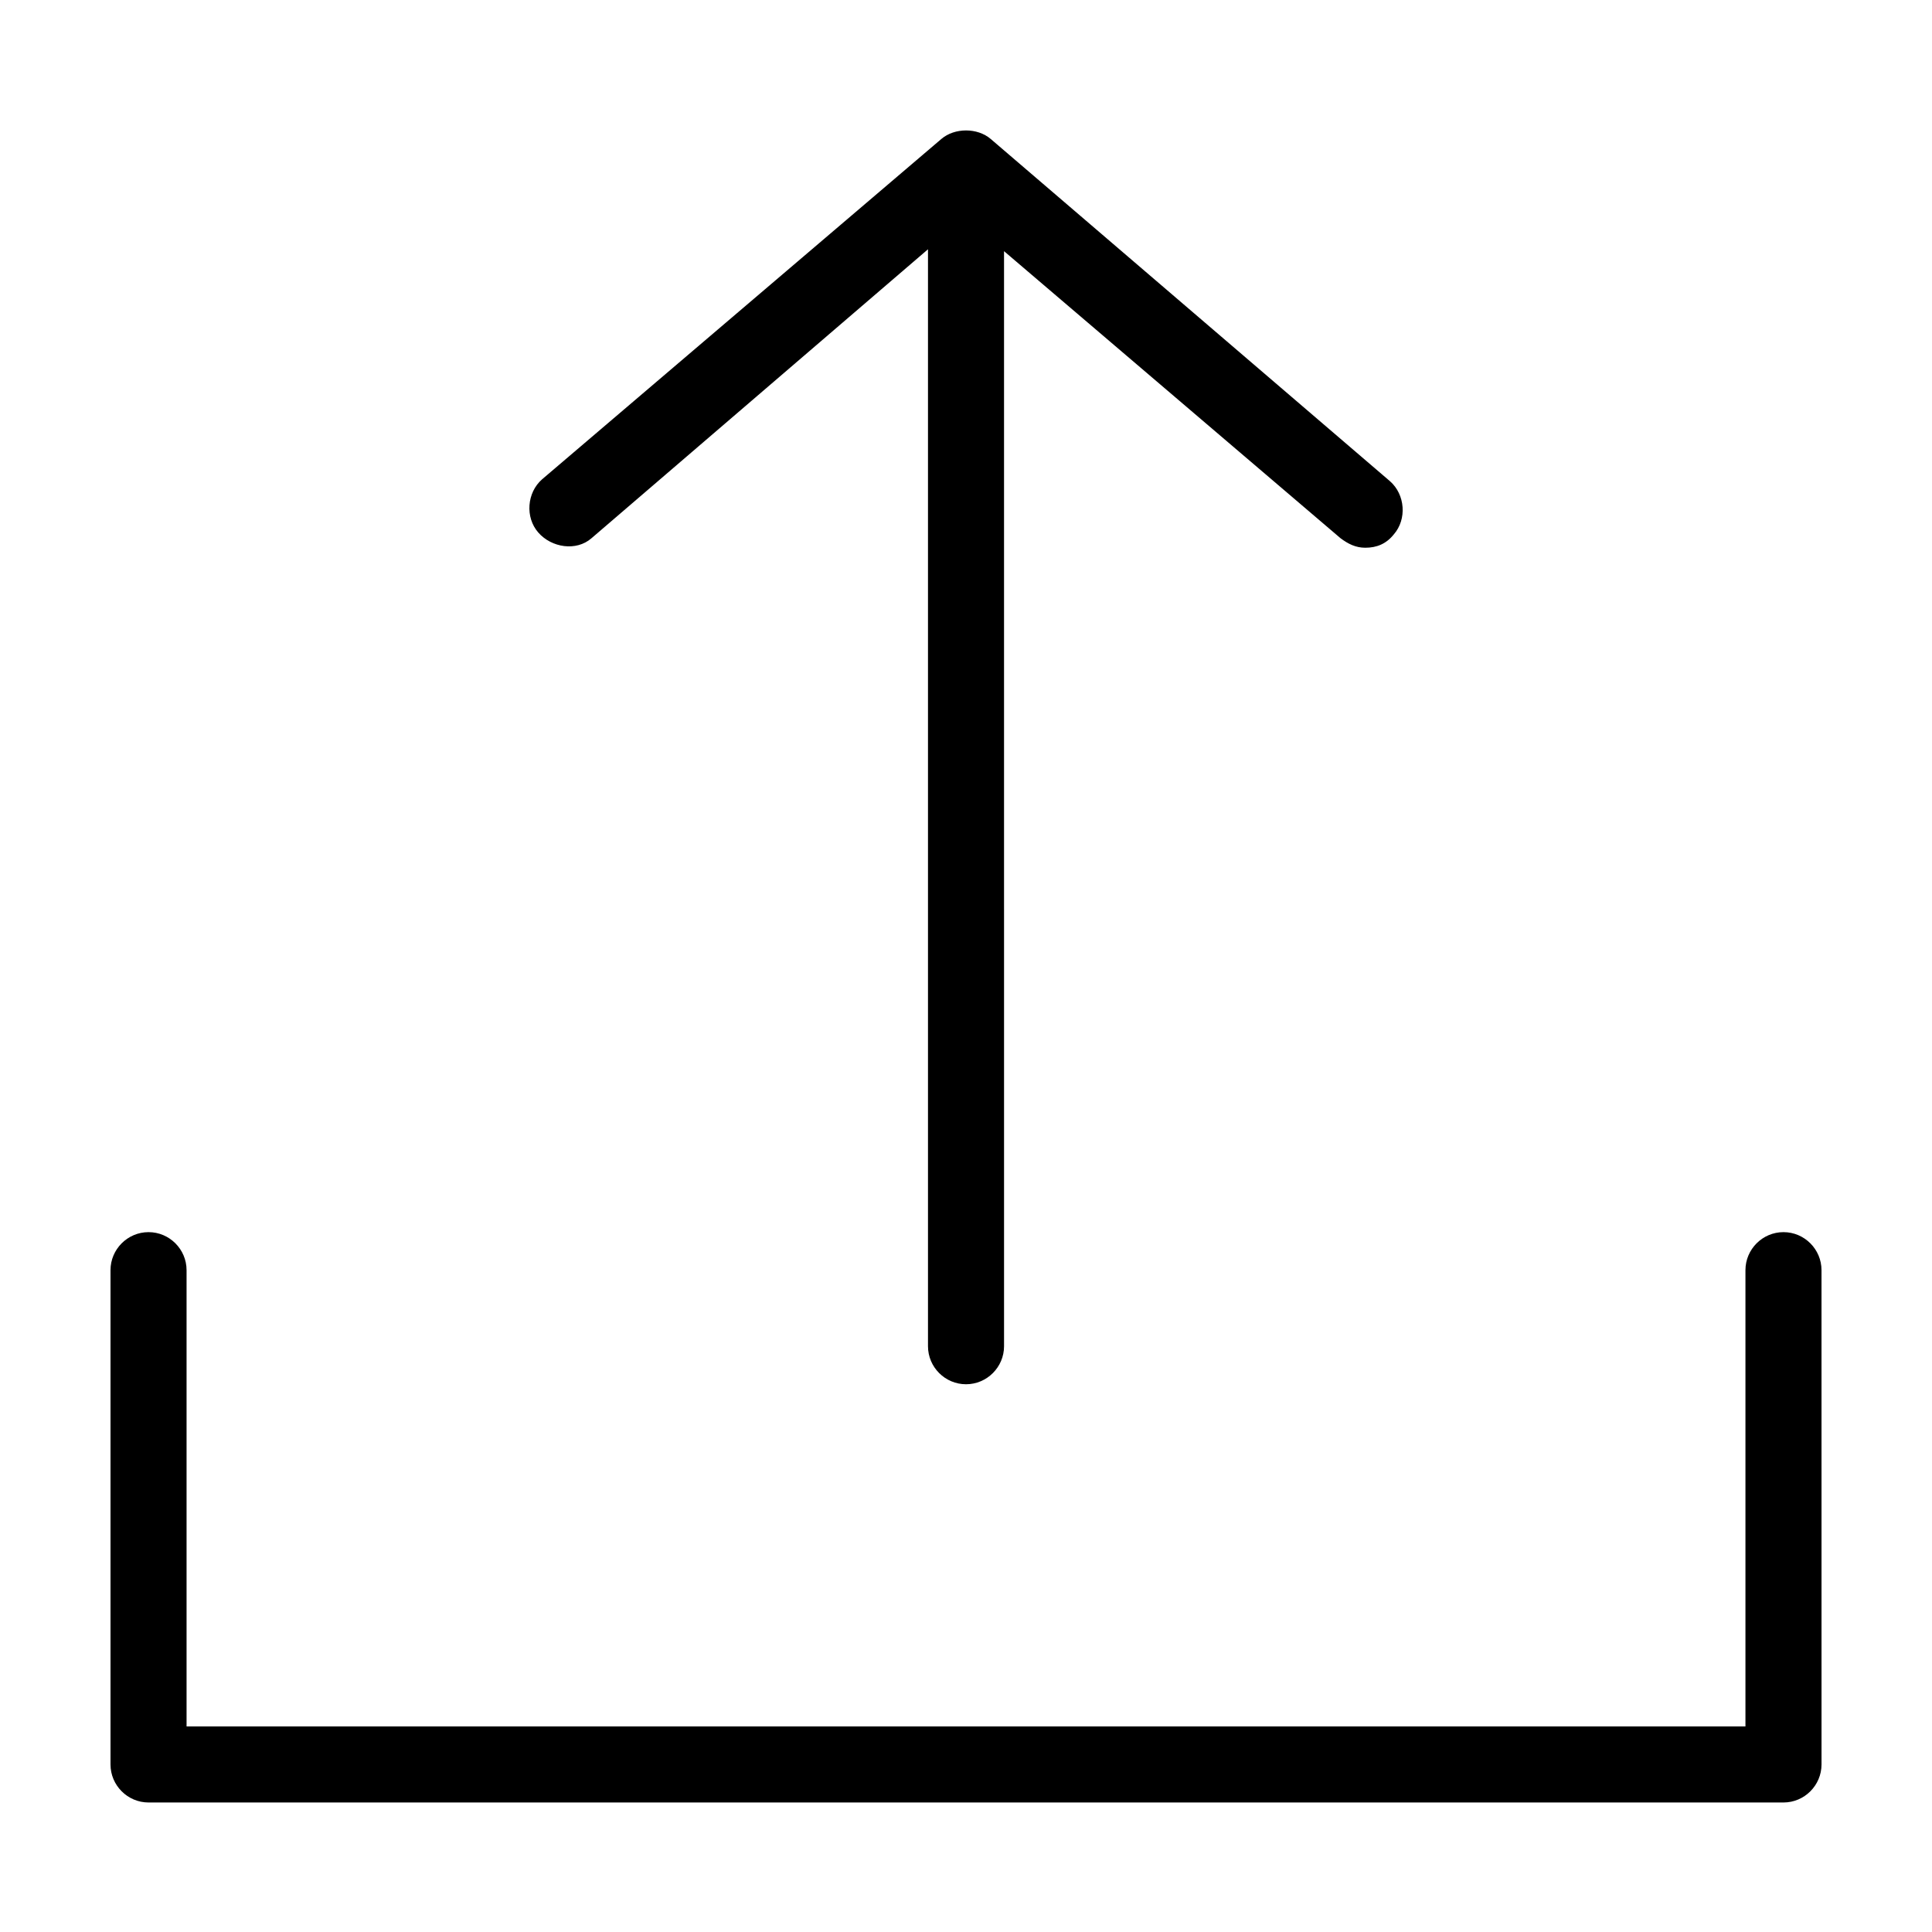
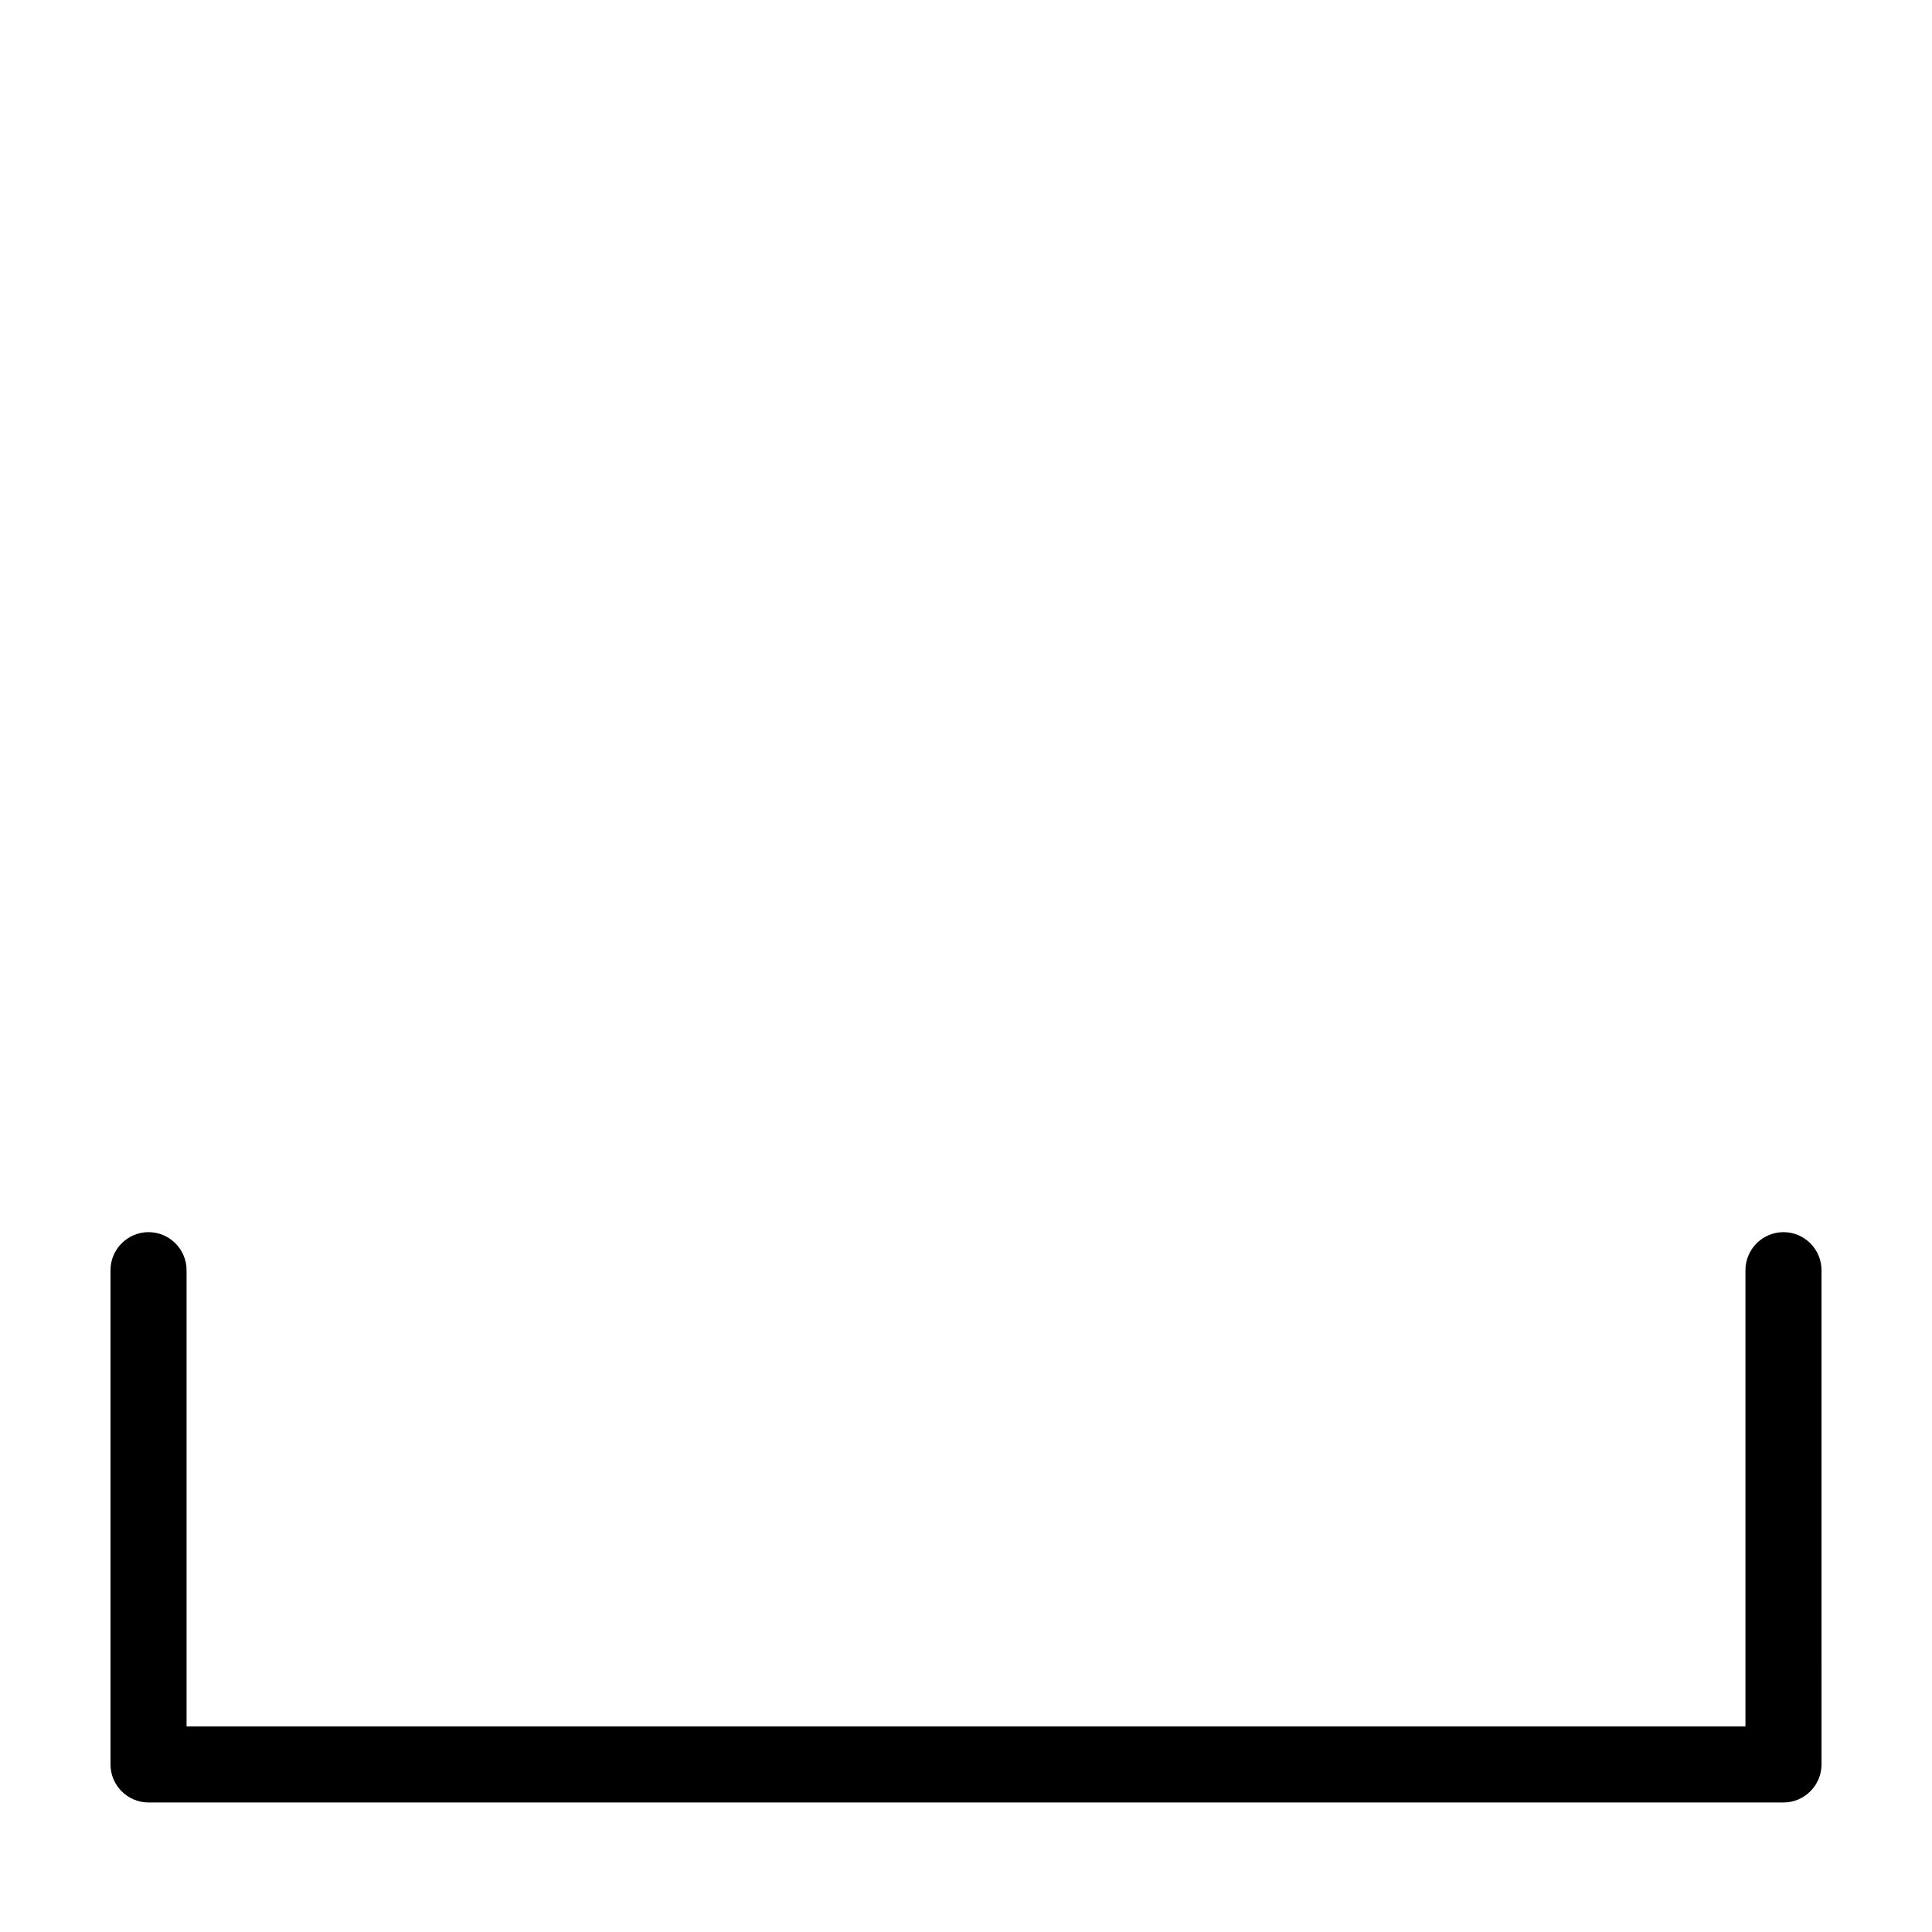
<svg xmlns="http://www.w3.org/2000/svg" fill="#000000" width="800px" height="800px" version="1.1" viewBox="144 144 512 512">
  <g>
-     <path d="m300.75 286.64 89.176-76.578v290.7c0 5.543 4.535 10.078 10.078 10.078s10.078-4.535 10.078-10.078l-0.004-290.2 89.176 76.074c2.016 1.512 4.031 2.519 6.551 2.519 3.023 0 5.543-1.008 7.559-3.527 3.527-4.031 3.023-10.578-1.008-14.105l-105.8-90.688c-3.527-3.023-9.574-3.023-13.098 0l-105.8 90.184c-4.031 3.527-4.535 10.078-1.008 14.105 3.523 4.031 10.074 5.039 14.102 1.512z" />
    <path d="m616.64 470.53c-5.543 0-10.078 4.535-10.078 10.078v120.91h-413.12v-120.91c0-5.543-4.535-10.078-10.078-10.078s-10.078 4.535-10.078 10.078v130.99c0 5.543 4.535 10.078 10.078 10.078h433.28c5.543 0 10.078-4.535 10.078-10.078l-0.004-130.99c0-5.543-4.531-10.078-10.074-10.078z" />
  </g>
</svg>